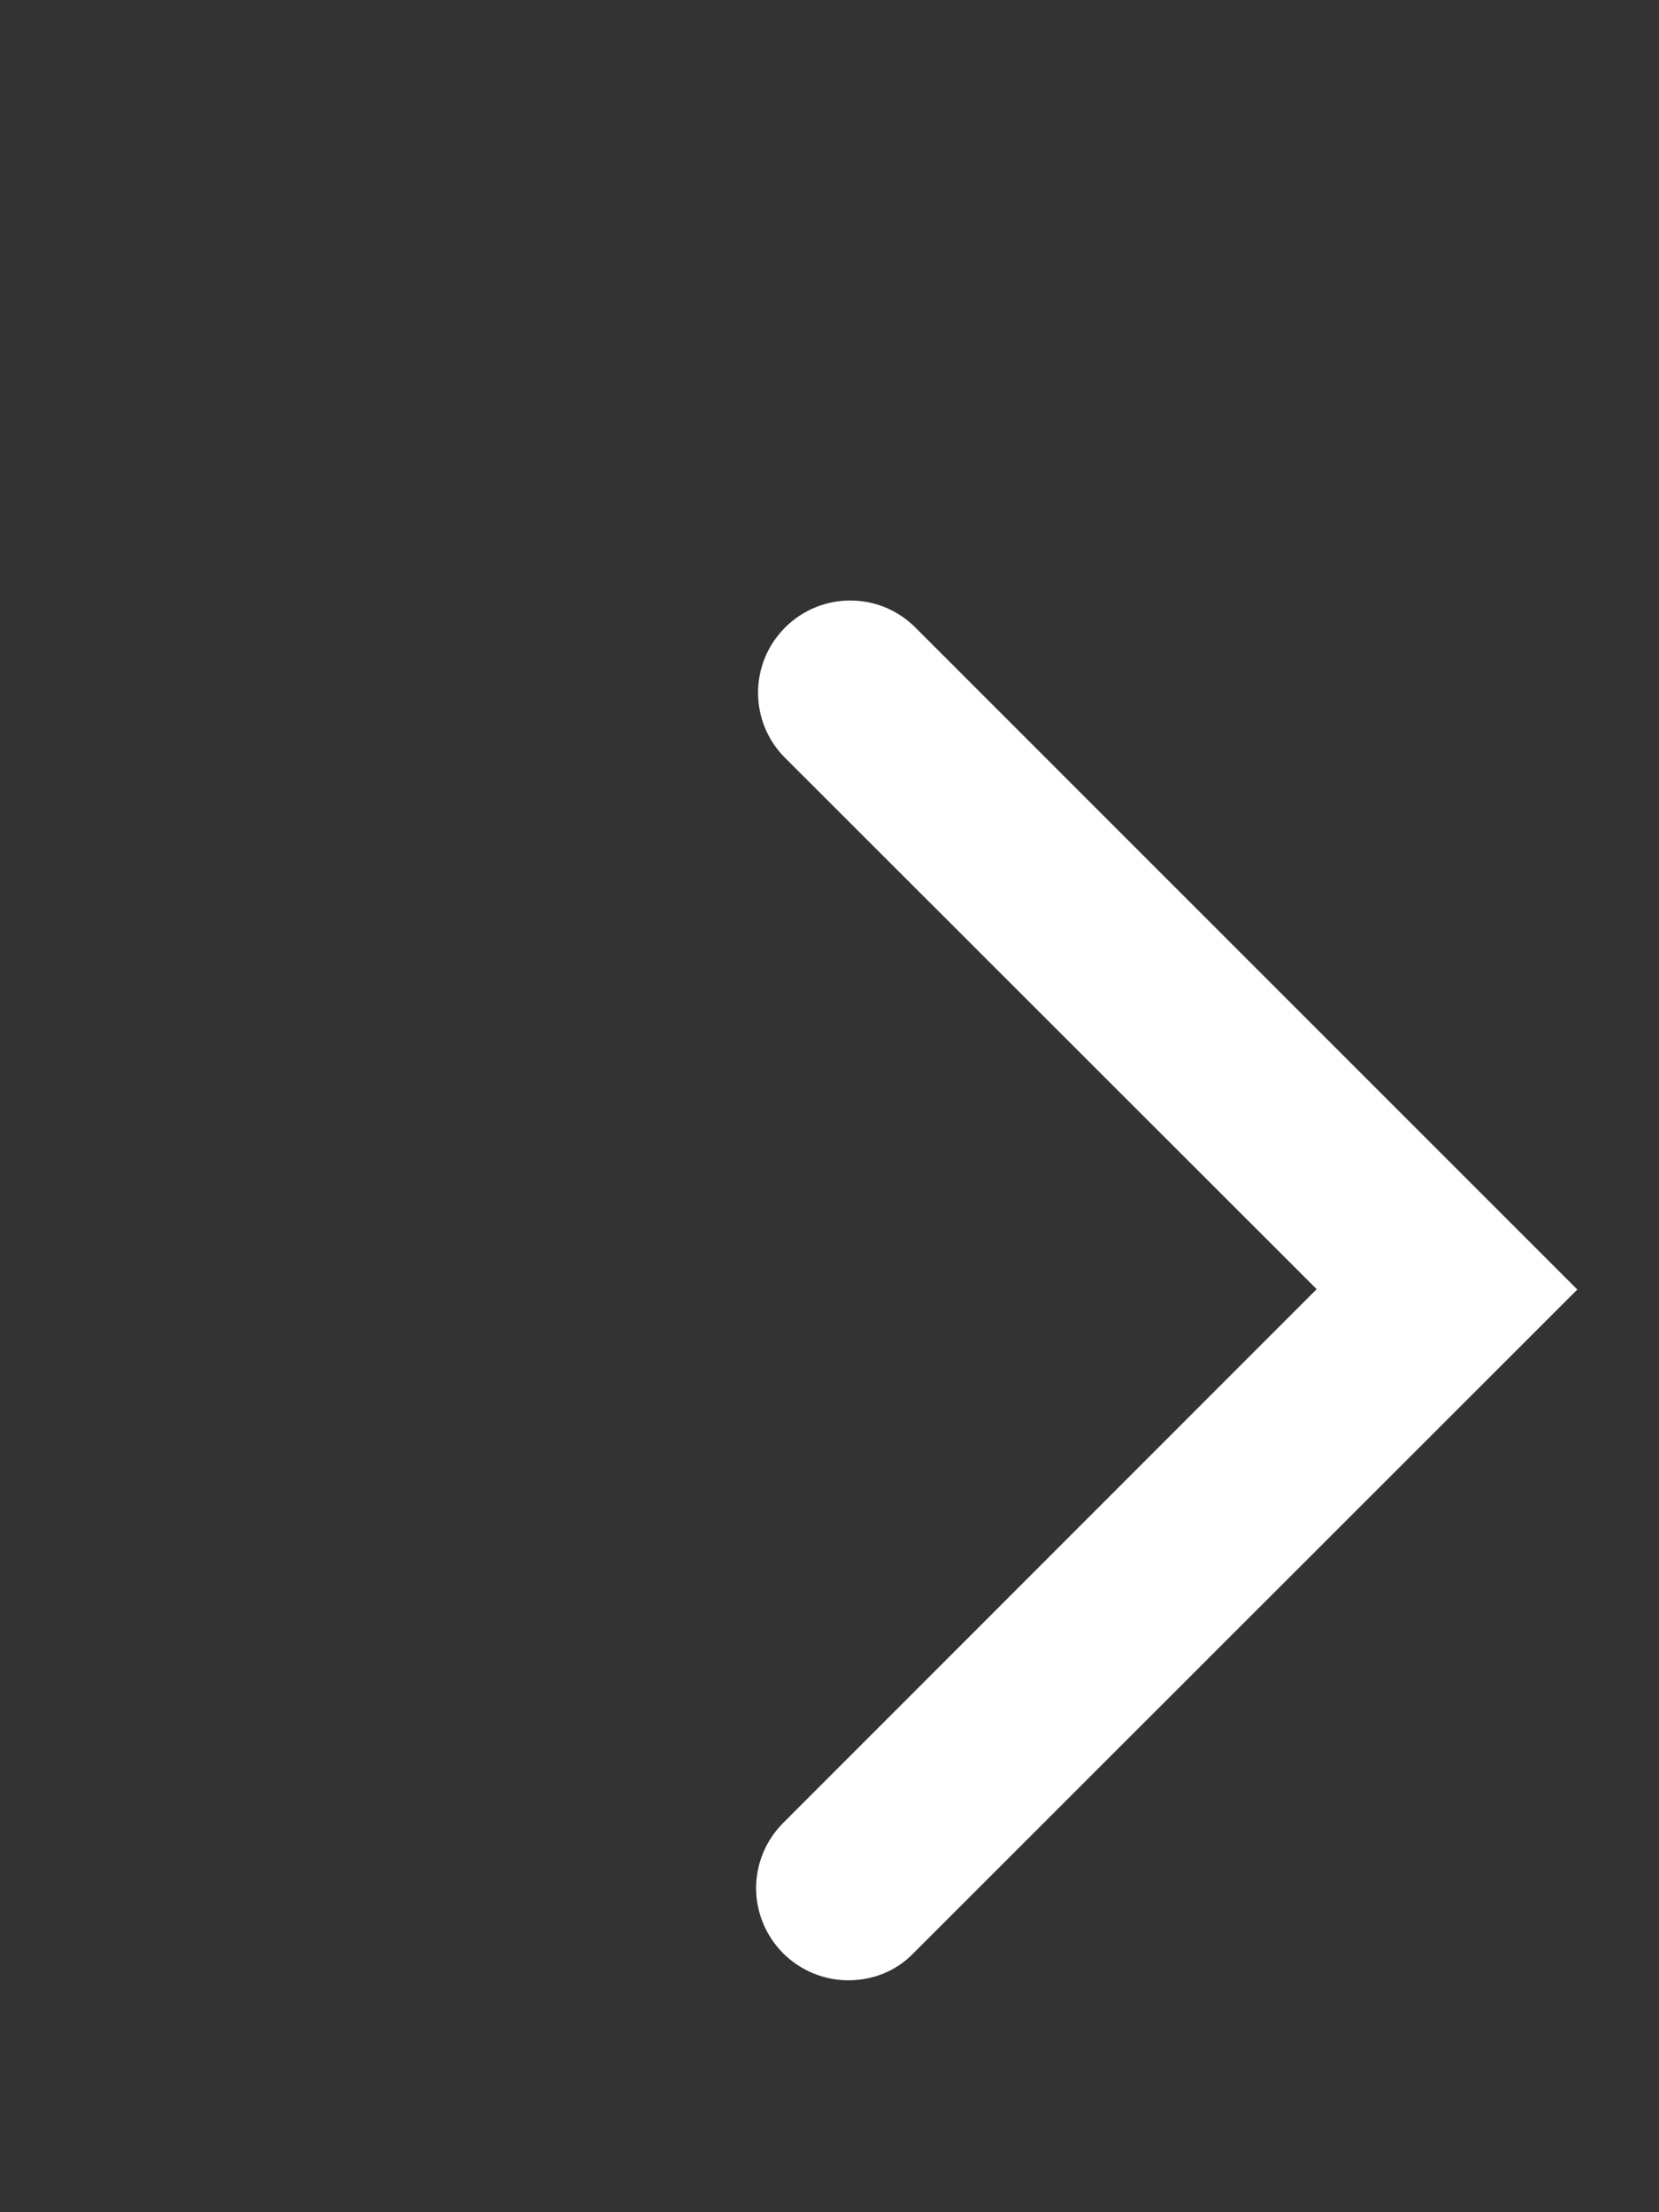
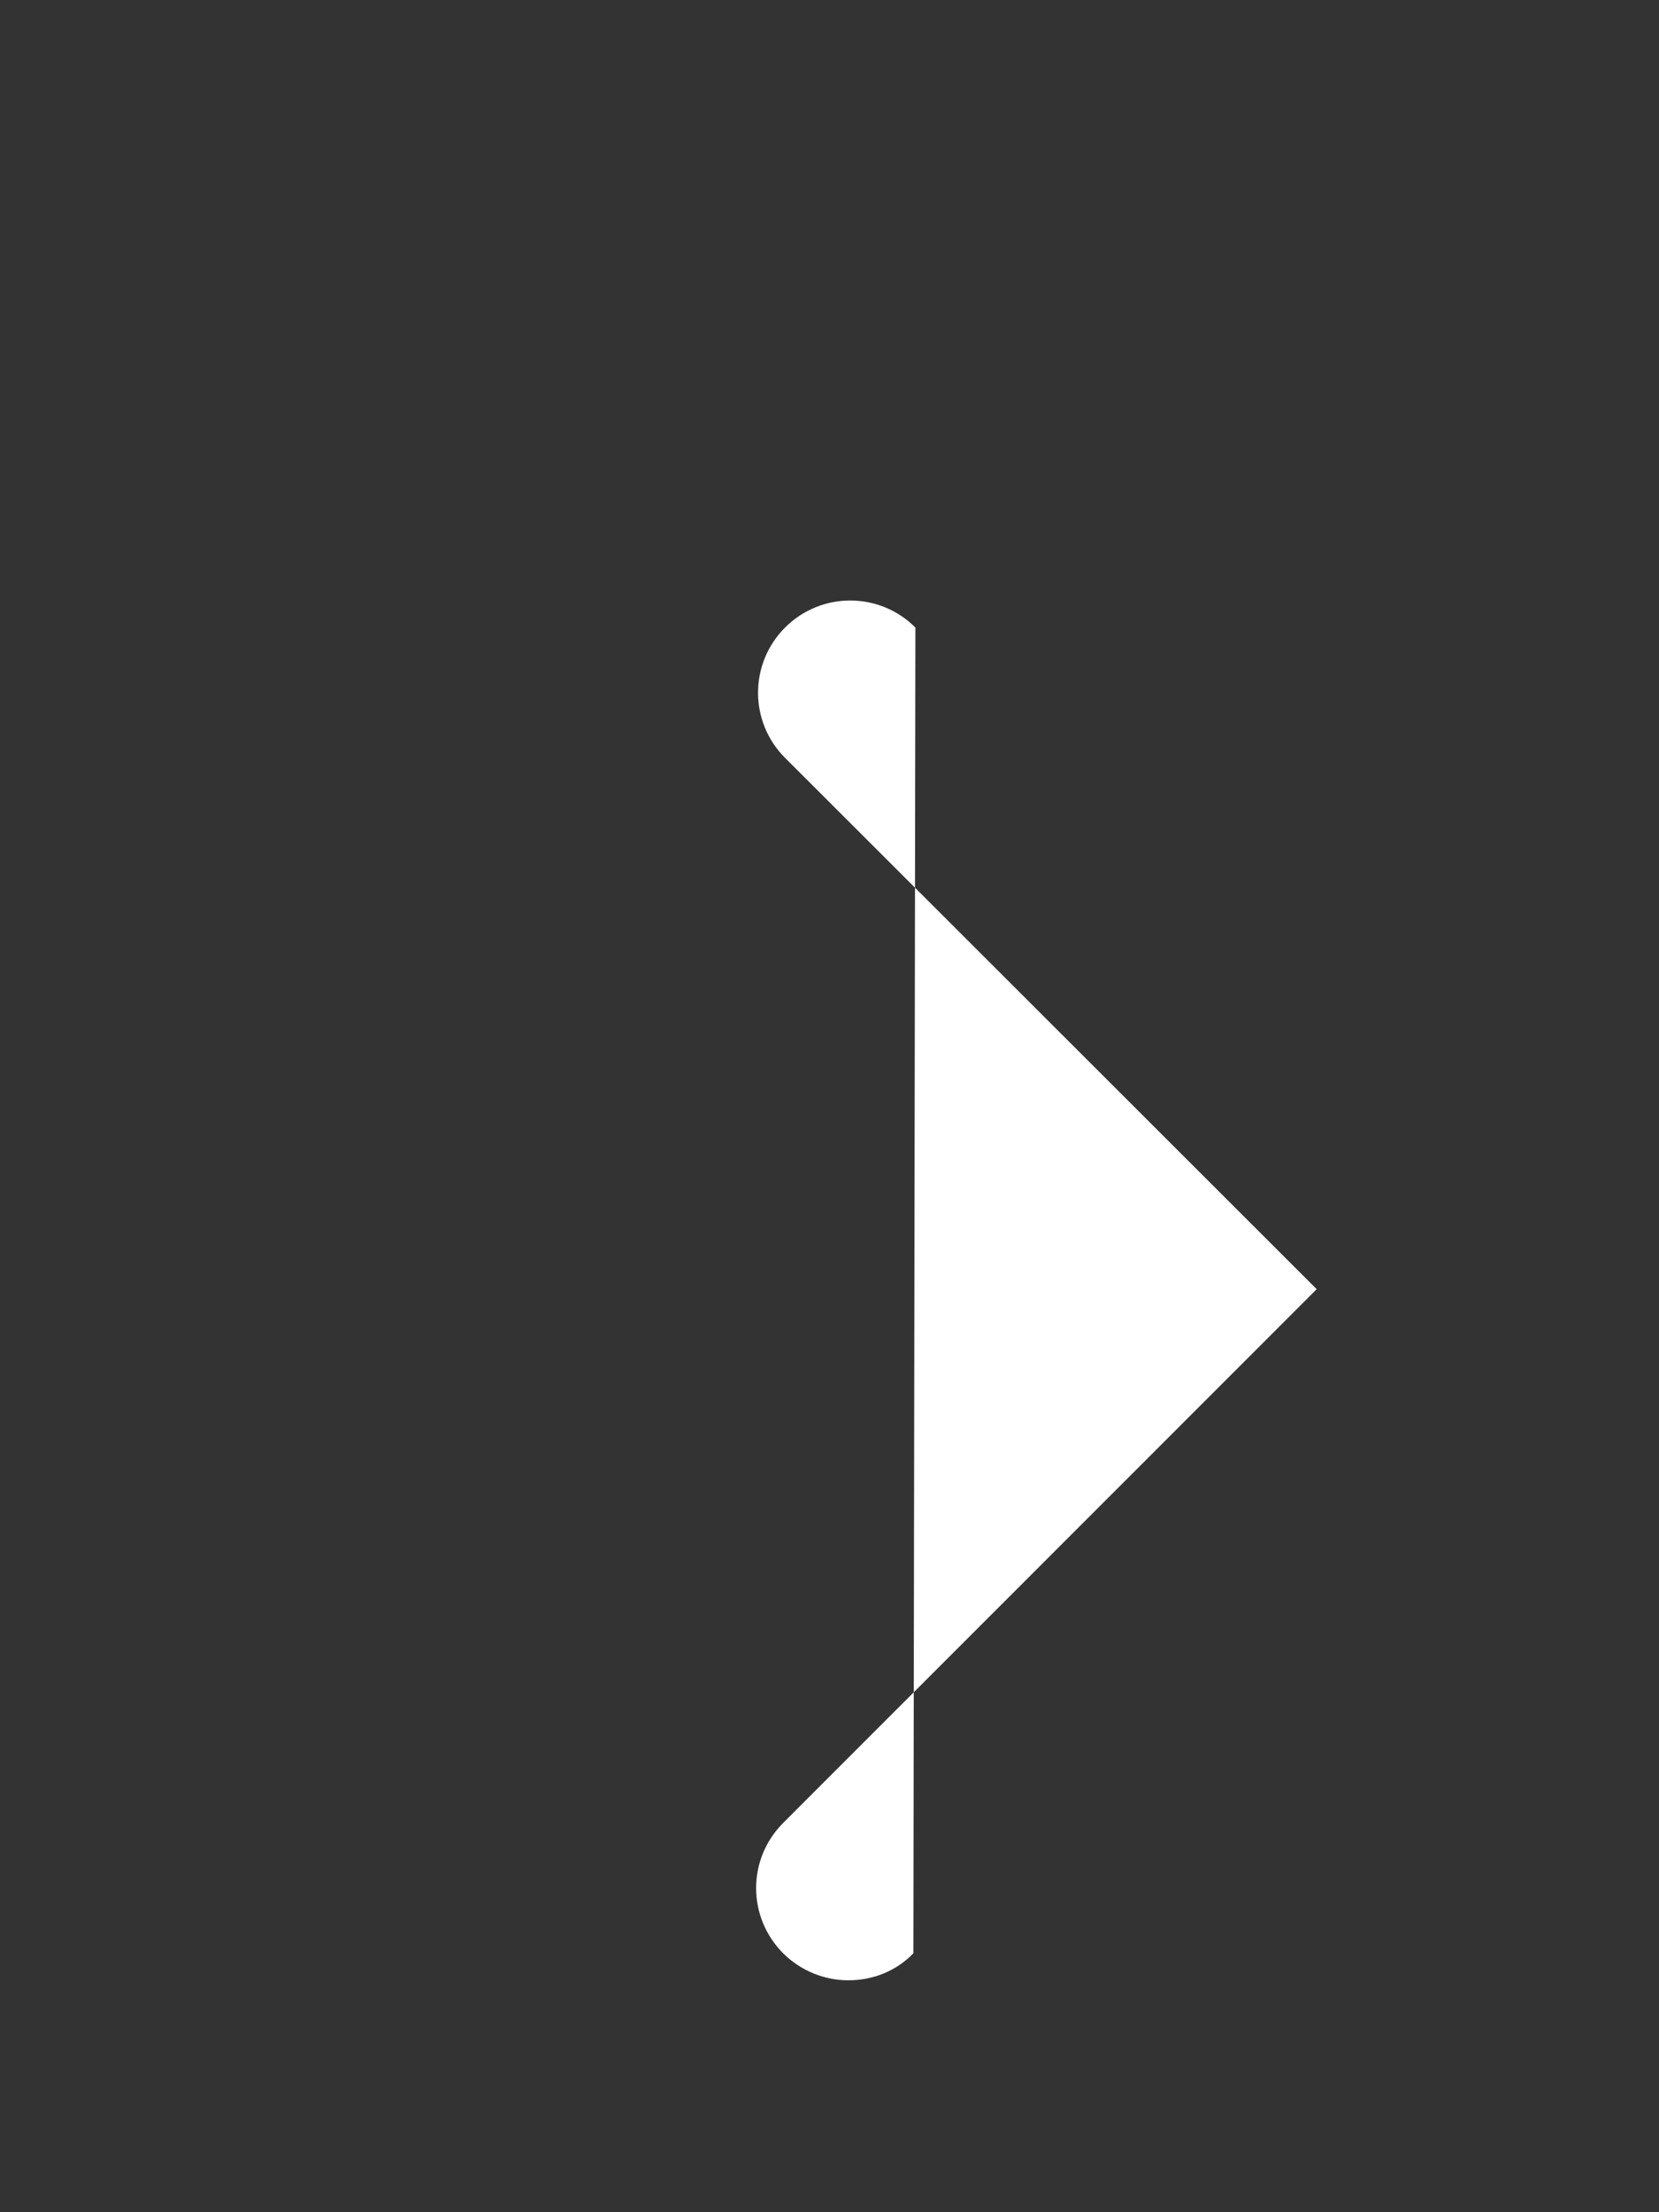
<svg xmlns="http://www.w3.org/2000/svg" version="1.1" id="Ebene_1" x="0px" y="0px" width="18px" height="24px" viewBox="0 0 18 24" enable-background="new 0 0 18 24" xml:space="preserve">
  <rect x="0" y="0" width="18" height="24" fill="#333333" stroke="none" />
  <g>
-     <path fill="#FFFFFF" d="M9.204,21.484c-0.256,0-0.512-0.1-0.707-0.293c-0.391-0.394-0.391-1.021,0-1.414l5.789-5.791L8.518,8.222   c-0.391-0.39-0.391-1.023,0-1.414s1.023-0.391,1.414,0l7.182,7.182L9.91,21.191C9.717,21.391,9.461,21.484,9.204,21.484z" />
+     <path fill="#FFFFFF" d="M9.204,21.484c-0.256,0-0.512-0.1-0.707-0.293c-0.391-0.394-0.391-1.021,0-1.414l5.789-5.791L8.518,8.222   c-0.391-0.39-0.391-1.023,0-1.414s1.023-0.391,1.414,0L9.91,21.191C9.717,21.391,9.461,21.484,9.204,21.484z" />
  </g>
</svg>